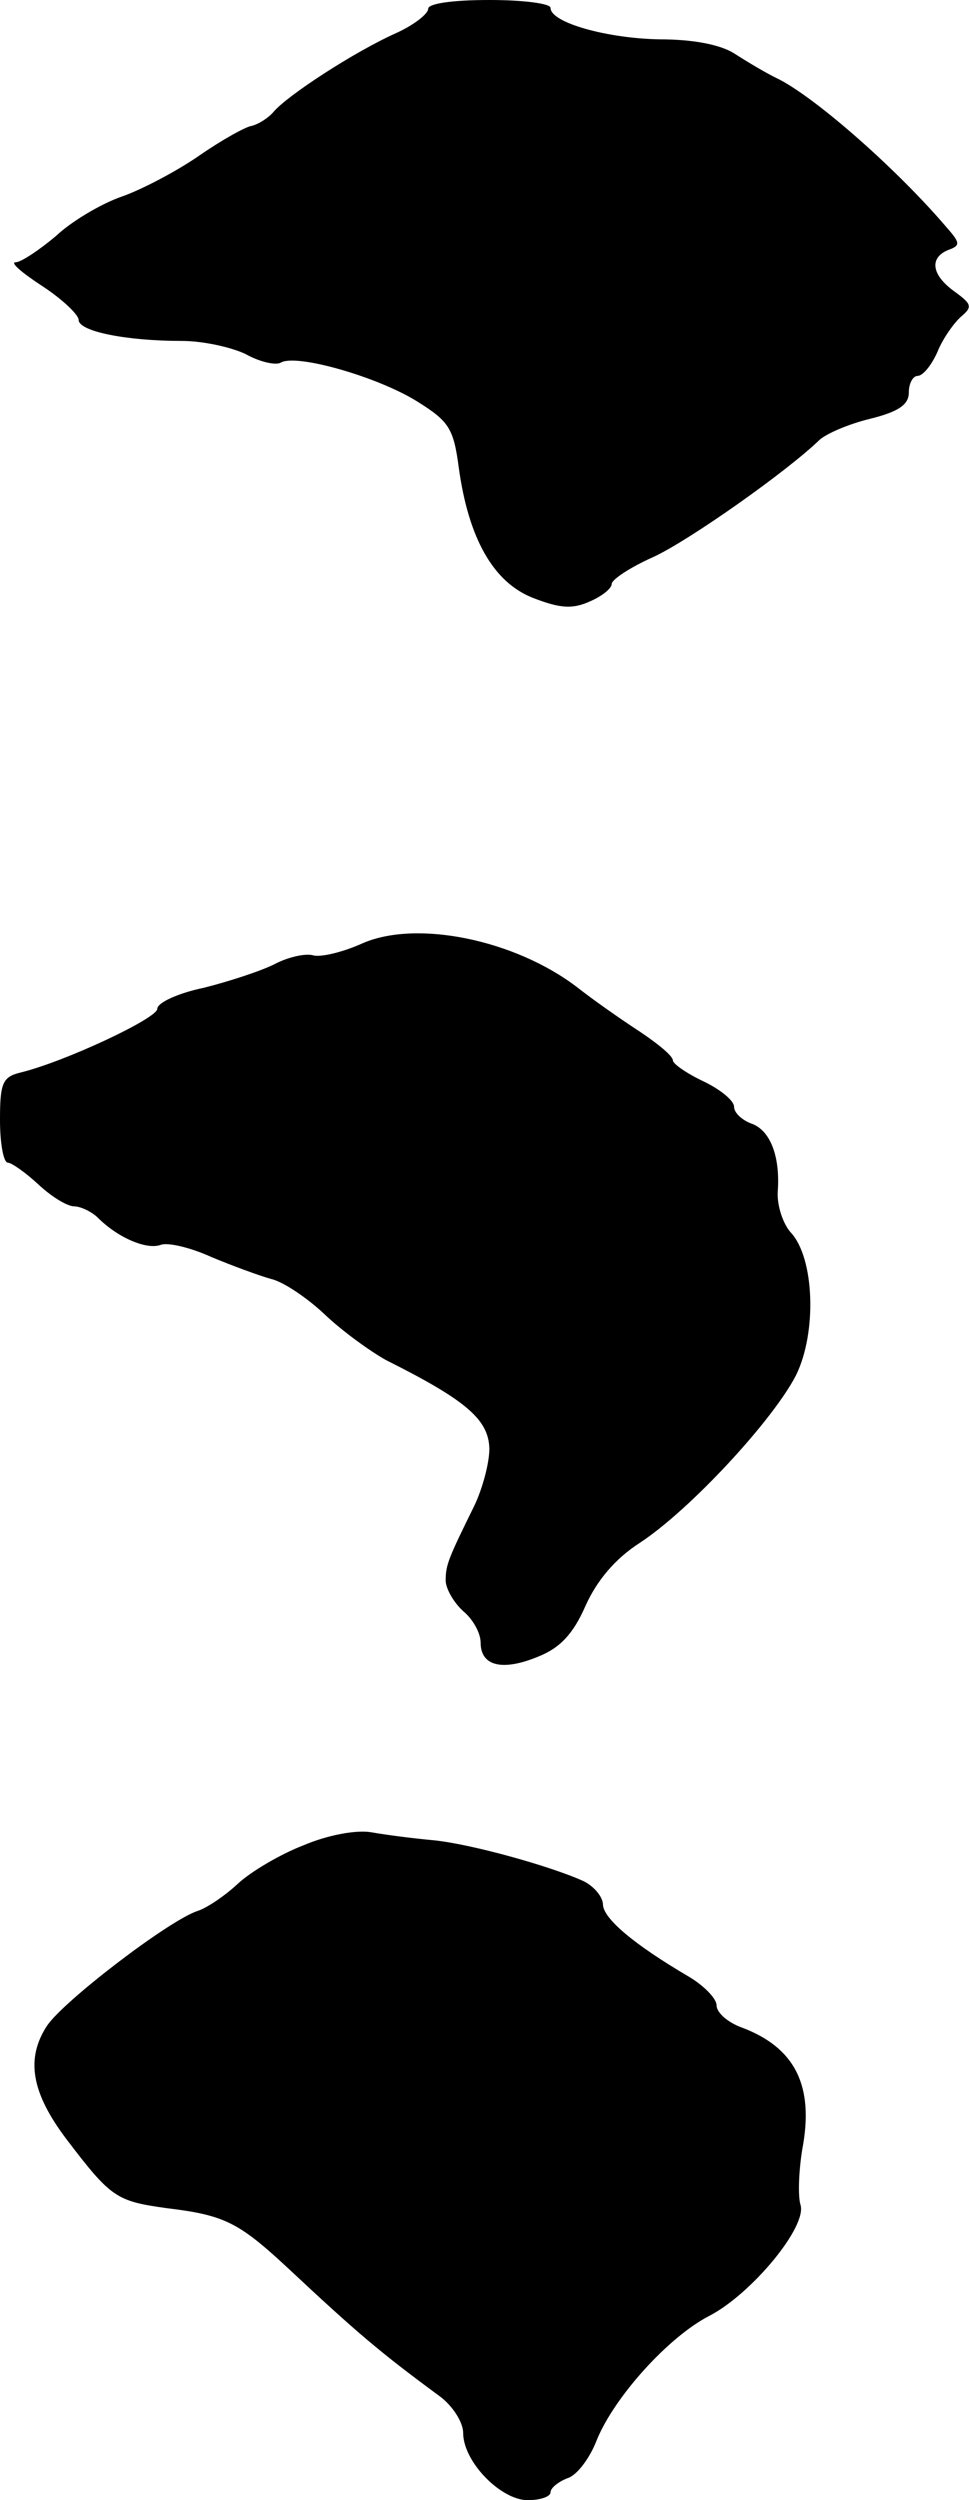
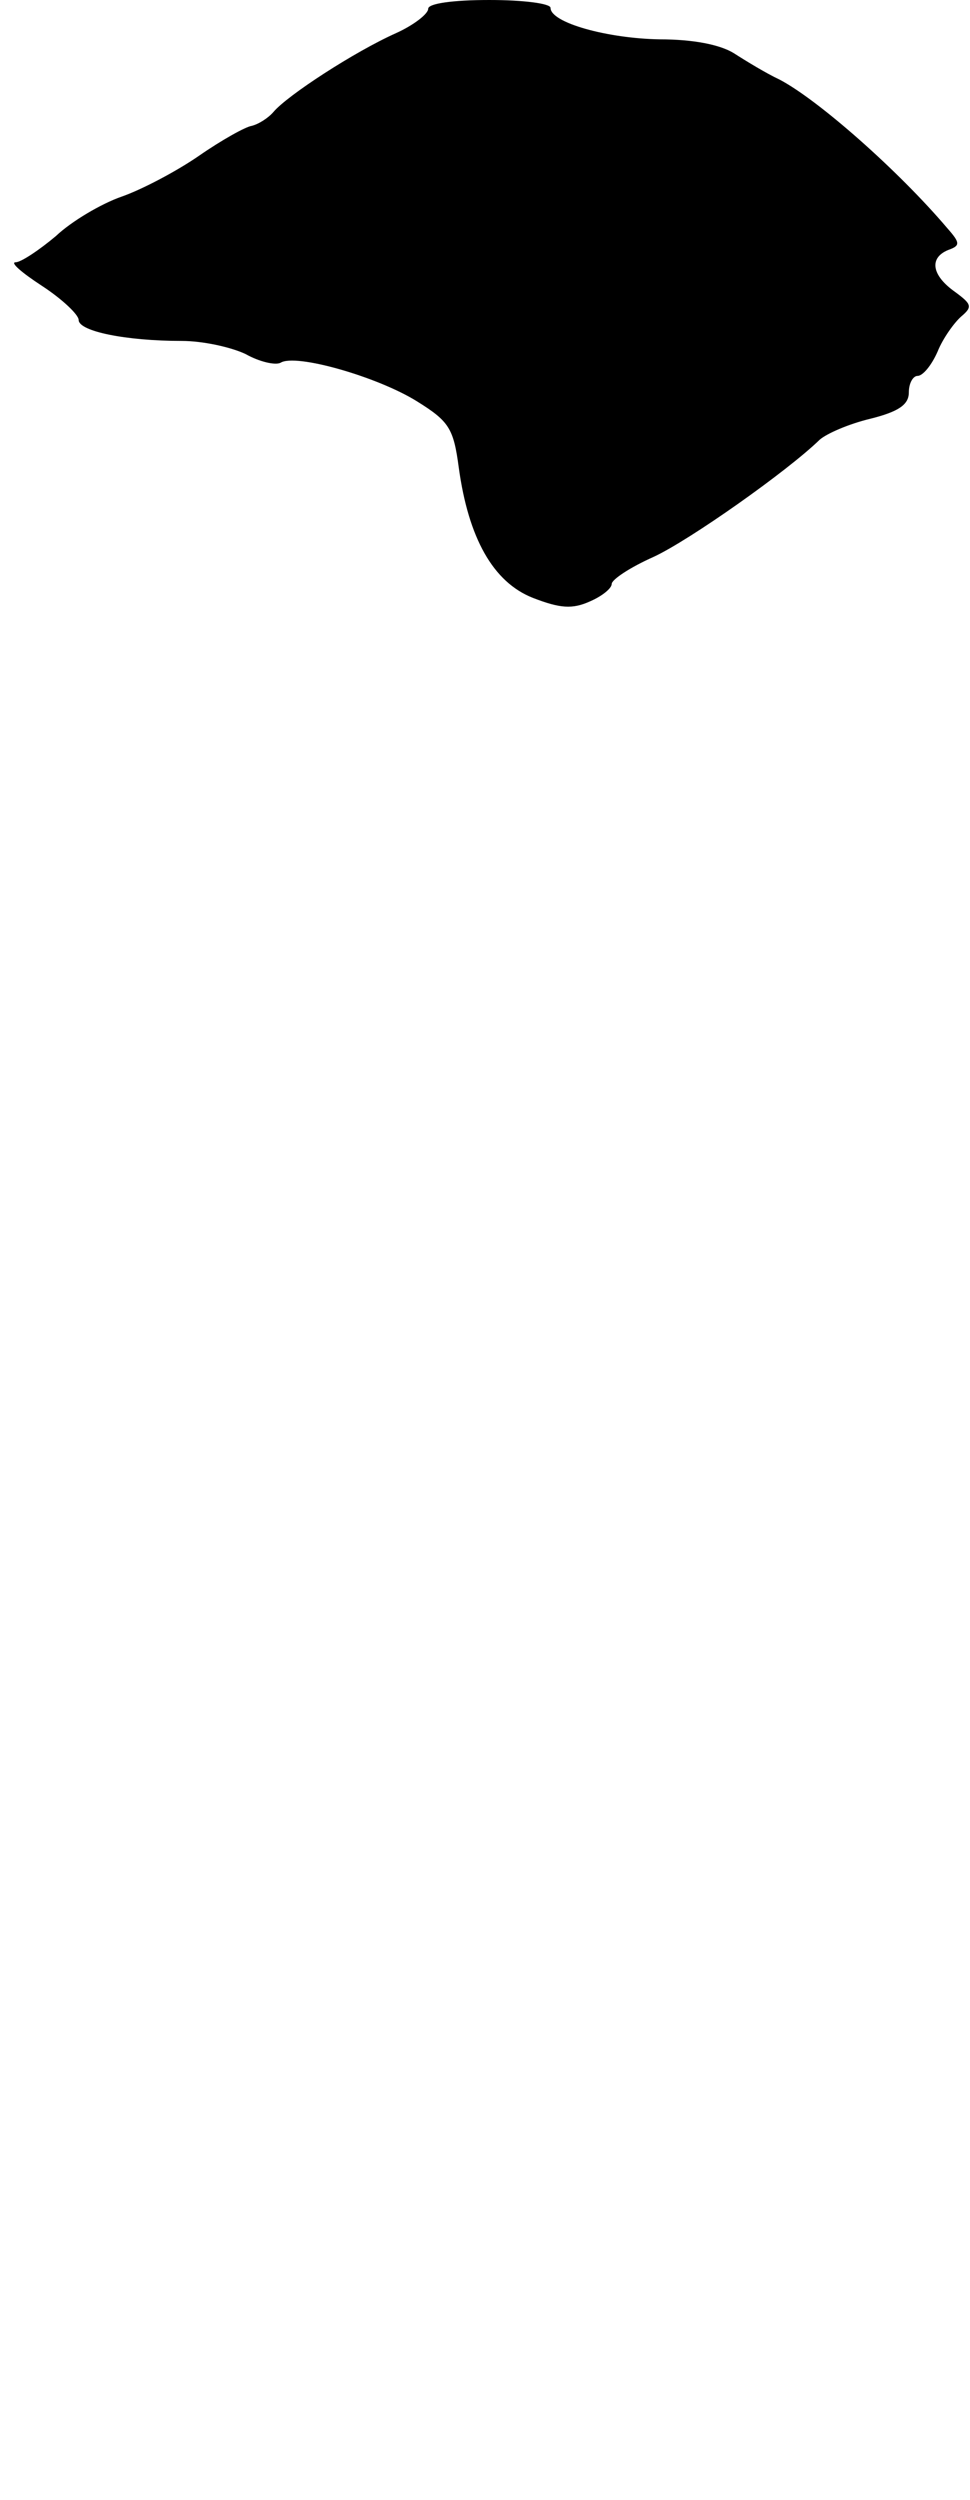
<svg xmlns="http://www.w3.org/2000/svg" version="1.0" width="111pt" height="286pt" viewBox="0 0 111 286" preserveAspectRatio="xMidYMid meet">
  <g transform="translate(0,286) scale(0.1,-0.1)" fill="#000000" stroke="none">
    <path d="M490 2850 c0 -6 -17 -19 -37 -28 -47 -21 -124 -71 -140 -90 -6 -7 -17 -14 -25 -16 -7 -1 -34 -16 -60 -34 -26 -18 -66 -39 -89 -47 -23 -8 -57 -28 -75 -45 -19 -16 -40 -30 -46 -30 -7 0 7 -12 30 -27 23 -15 42 -33 42 -39 0 -13 54 -24 118 -24 24 0 56 -7 73 -15 16 -9 34 -13 40 -10 17 11 111 -16 156 -44 37 -23 42 -31 48 -76 11 -80 39 -131 85 -149 31 -12 45 -13 65 -4 14 6 25 15 25 20 0 5 21 19 48 31 41 19 153 98 190 134 8 7 33 18 58 24 32 8 44 16 44 30 0 11 5 19 10 19 6 0 16 12 23 28 6 15 19 33 27 40 13 11 12 14 -7 28 -27 19 -30 39 -8 48 14 5 14 8 -1 25 -56 66 -148 147 -192 170 -15 7 -38 21 -52 30 -16 10 -47 16 -85 16 -60 1 -125 19 -125 36 0 5 -31 9 -70 9 -42 0 -70 -4 -70 -10z" />
-     <path d="M415 1781 c-22 -10 -47 -16 -56 -14 -9 3 -30 -2 -45 -10 -16 -8 -53 -20 -81 -27 -29 -6 -53 -17 -53 -24 0 -11 -107 -61 -157 -73 -20 -5 -23 -12 -23 -54 0 -27 4 -49 9 -49 4 0 20 -11 35 -25 15 -14 33 -25 41 -25 7 0 20 -6 27 -13 23 -23 56 -37 72 -31 8 3 34 -3 58 -14 24 -10 54 -21 68 -25 14 -3 42 -22 62 -41 20 -19 52 -42 70 -52 92 -46 117 -68 118 -101 0 -17 -8 -46 -17 -65 -30 -61 -33 -68 -33 -86 0 -9 9 -25 20 -35 11 -9 20 -25 20 -36 0 -27 25 -33 66 -16 25 10 40 26 54 58 13 29 34 54 62 72 58 38 153 141 179 192 24 49 21 134 -6 163 -9 10 -16 31 -15 47 3 41 -9 71 -31 78 -10 4 -19 12 -19 19 0 7 -16 20 -35 29 -19 9 -35 20 -35 24 0 5 -17 19 -38 33 -20 13 -53 36 -72 51 -71 54 -183 77 -245 50z" />
-     <path d="M347 749 c-26 -10 -60 -30 -75 -44 -15 -14 -36 -28 -46 -31 -33 -11 -152 -102 -172 -131 -25 -38 -18 -77 22 -130 51 -67 57 -71 115 -79 66 -8 82 -16 139 -69 78 -73 105 -96 173 -146 15 -11 27 -30 27 -42 0 -33 43 -77 74 -77 14 0 26 4 26 9 0 5 9 12 19 16 11 3 26 23 34 44 20 49 82 118 129 142 48 25 112 102 104 127 -3 10 -2 38 2 63 14 73 -8 117 -70 140 -16 6 -28 17 -28 25 0 8 -15 23 -32 33 -63 37 -97 66 -98 82 0 9 -10 21 -22 27 -37 17 -130 43 -173 47 -22 2 -53 6 -70 9 -17 3 -50 -3 -78 -15z" />
+     <path d="M347 749 z" />
  </g>
</svg>